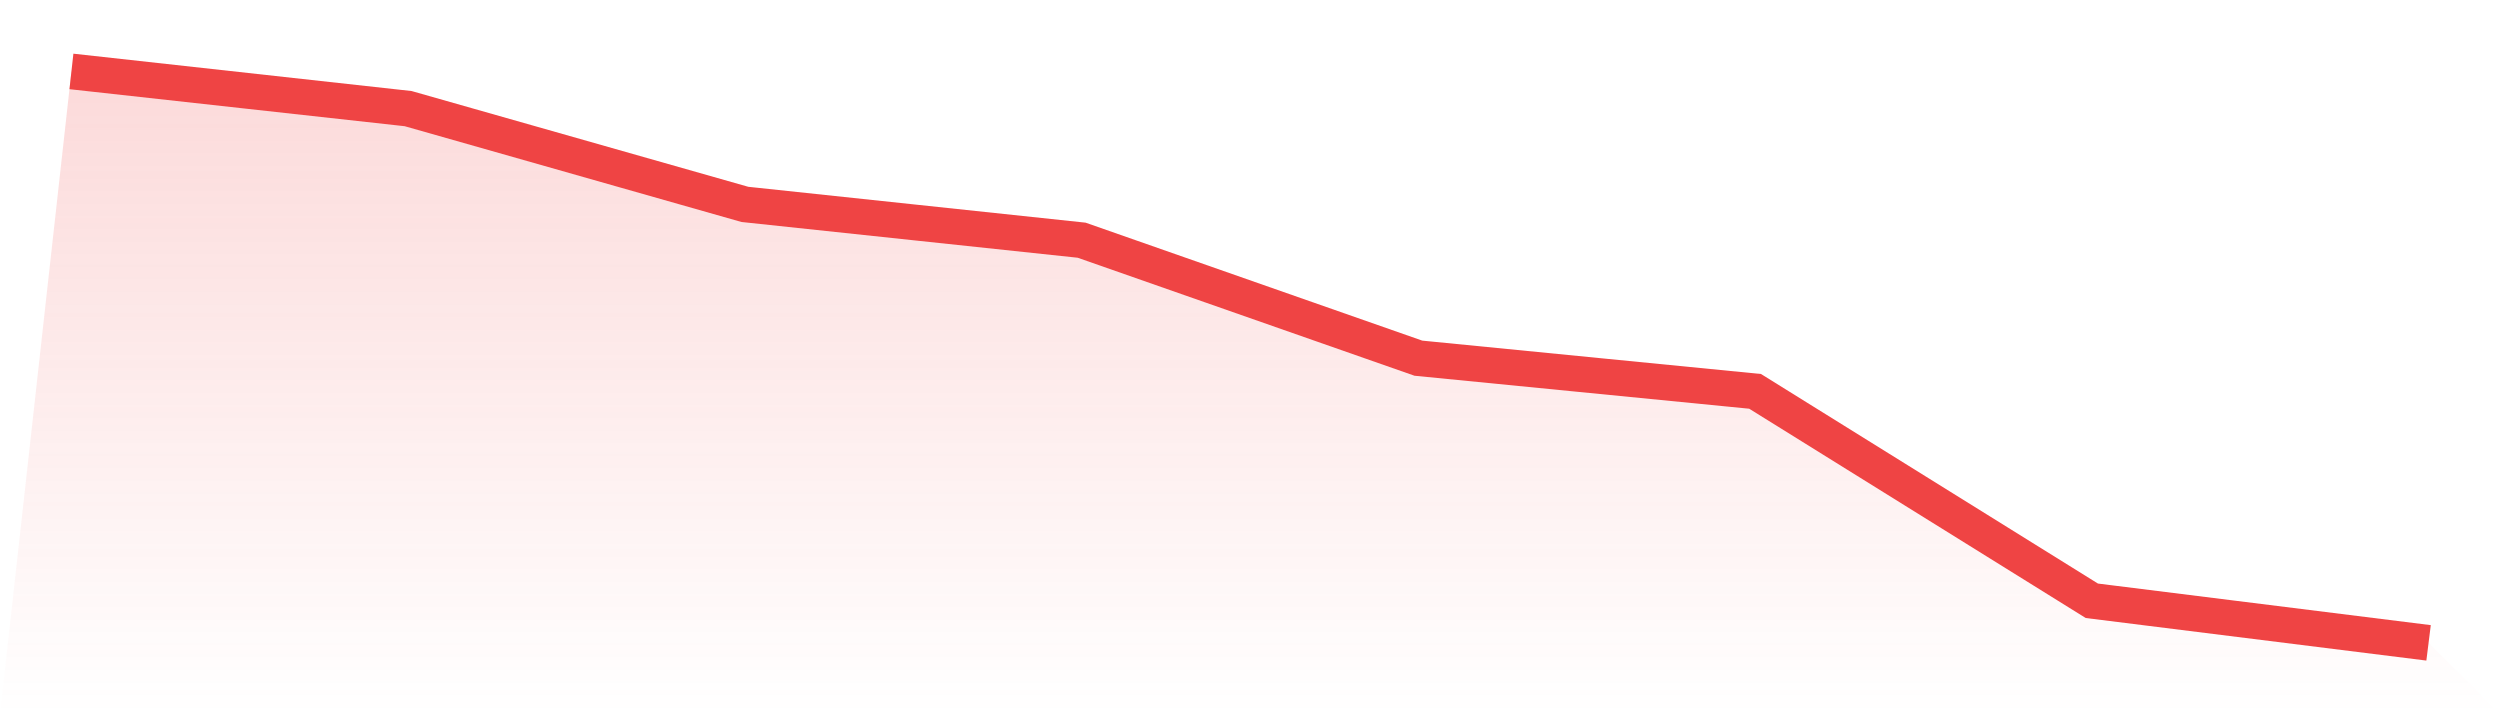
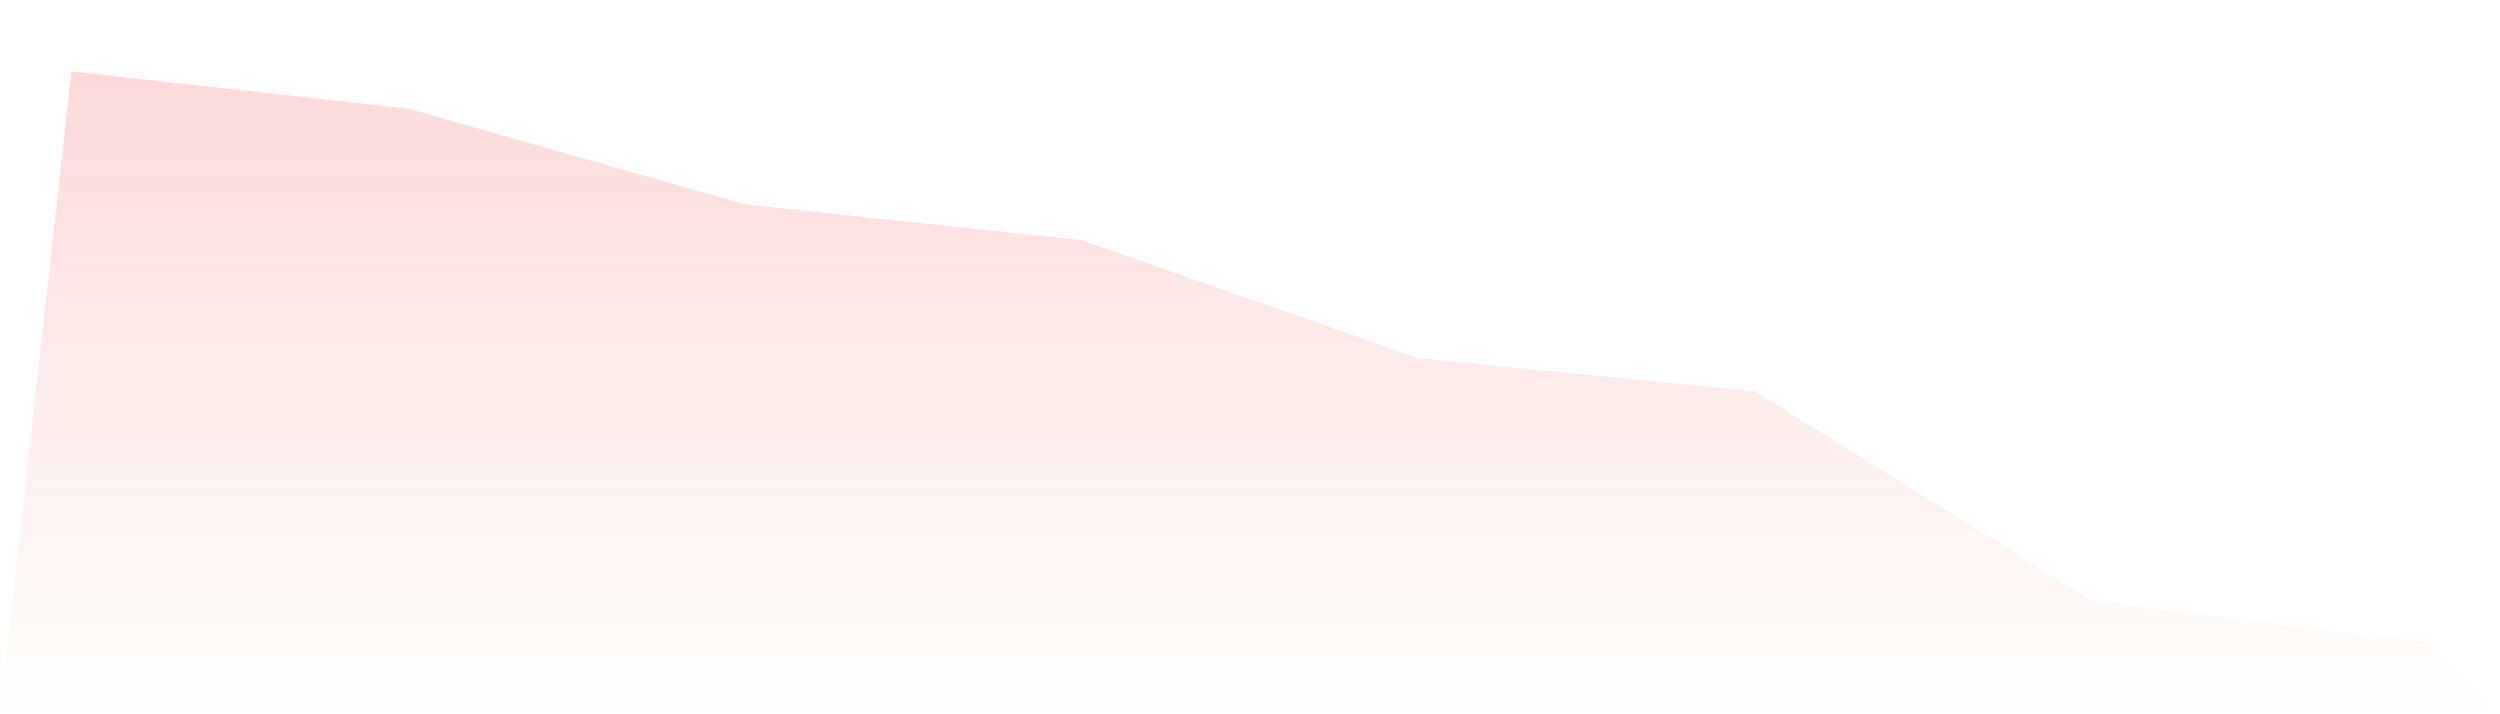
<svg xmlns="http://www.w3.org/2000/svg" viewBox="0 0 140 40">
  <defs>
    <linearGradient id="gradient" x1="0" x2="0" y1="0" y2="1">
      <stop offset="0%" stop-color="#ef4444" stop-opacity="0.2" />
      <stop offset="100%" stop-color="#ef4444" stop-opacity="0" />
    </linearGradient>
  </defs>
  <path d="M4,4 L4,4 L22.857,6.083 L41.714,11.446 L60.571,13.451 L79.429,20.058 L98.286,21.916 L117.143,33.644 L136,36 L140,40 L0,40 z" fill="url(#gradient)" />
-   <path d="M4,4 L4,4 L22.857,6.083 L41.714,11.446 L60.571,13.451 L79.429,20.058 L98.286,21.916 L117.143,33.644 L136,36" fill="none" stroke="#ef4444" stroke-width="2" />
</svg>